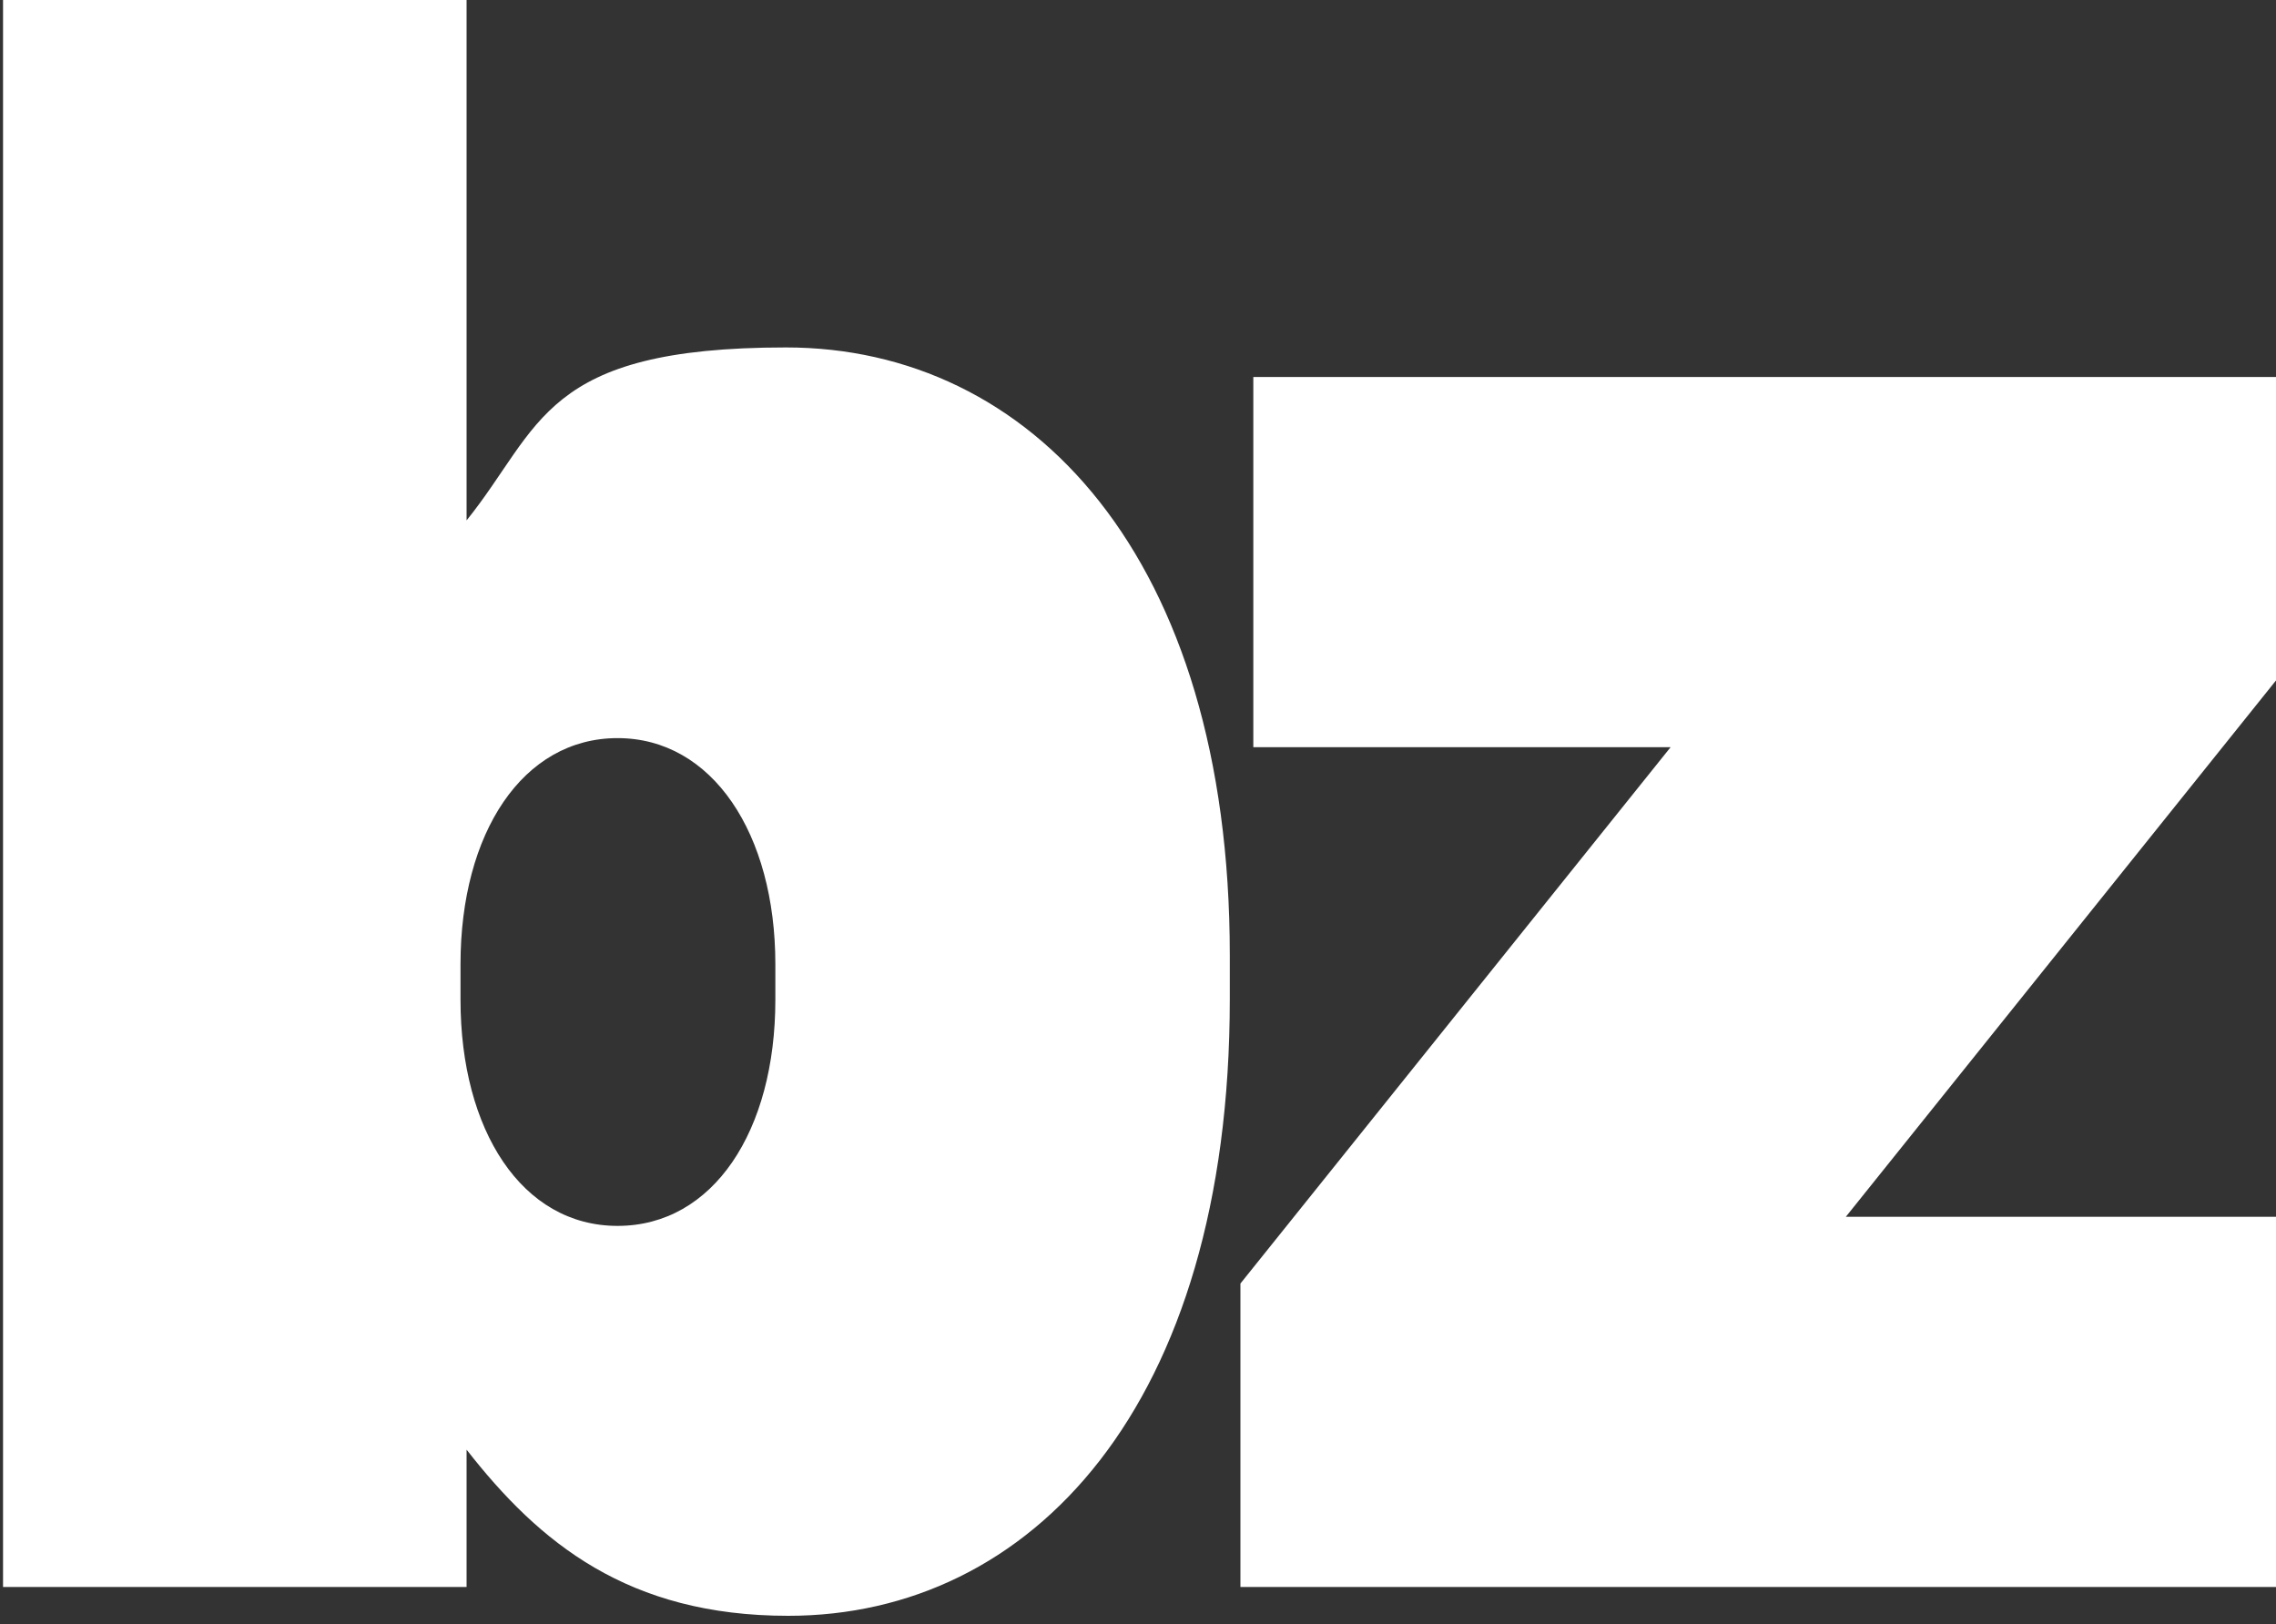
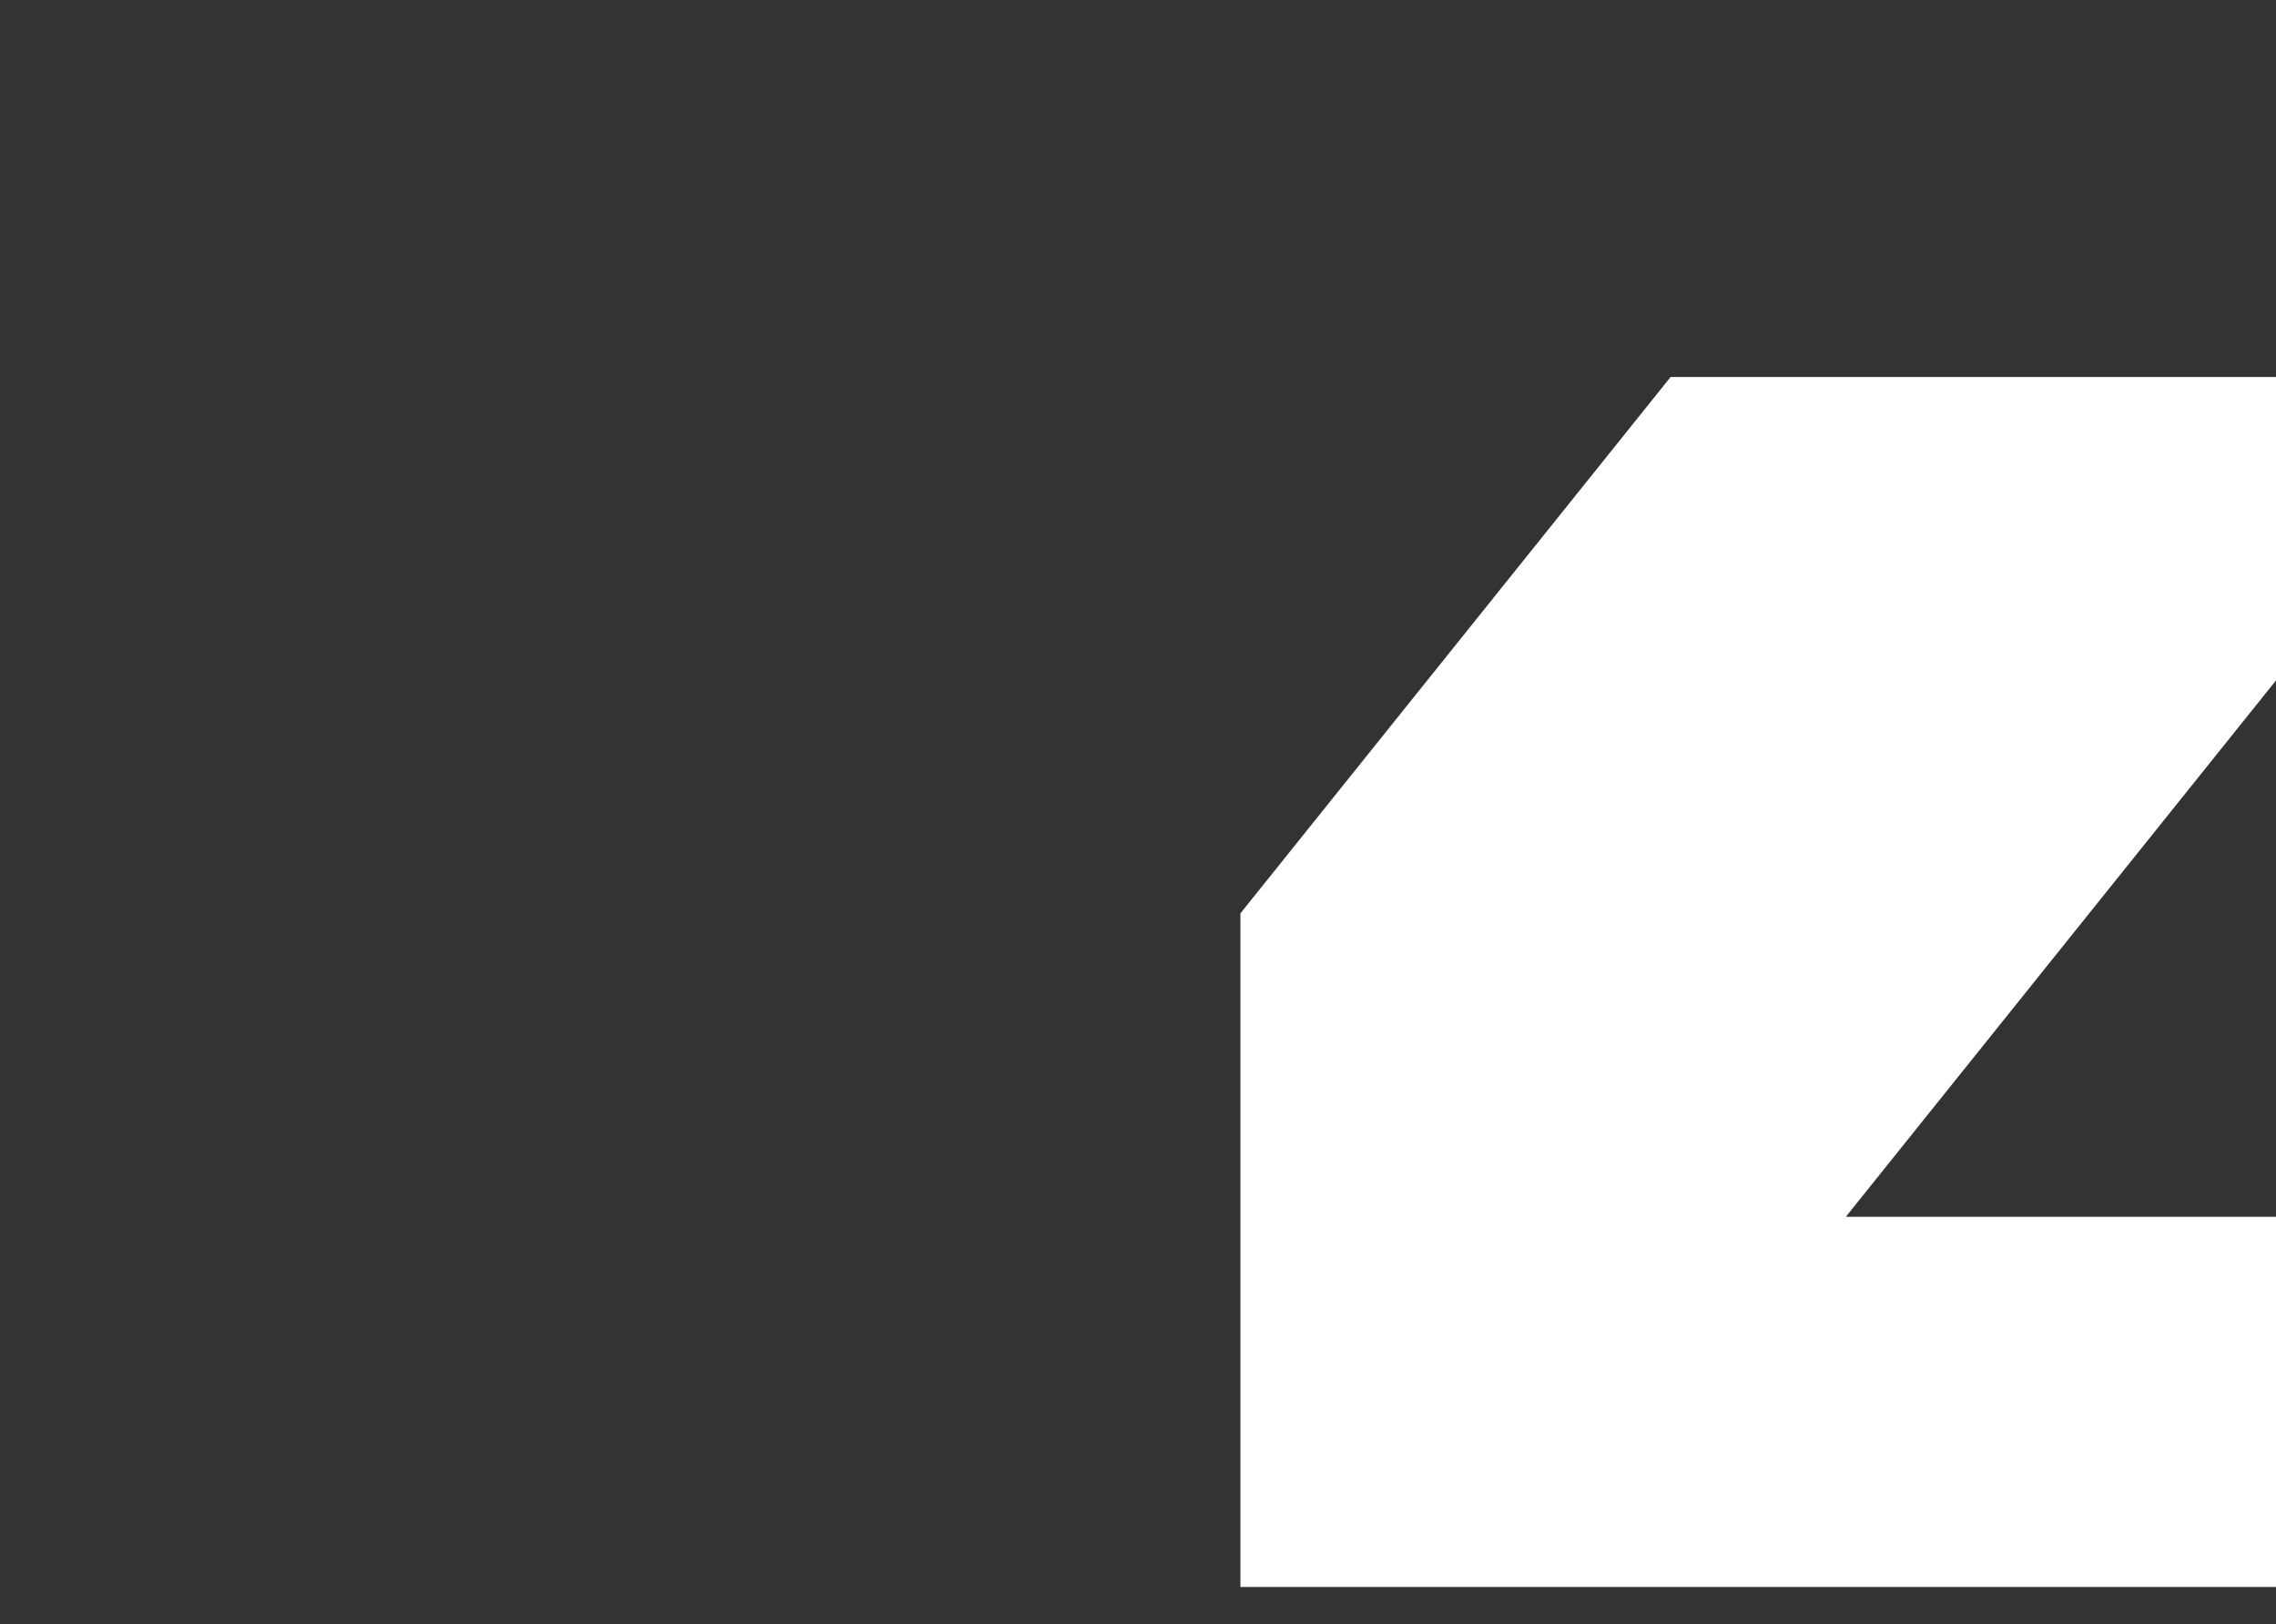
<svg xmlns="http://www.w3.org/2000/svg" id="svg18313" version="1.1" viewBox="0 0 300 214.1">
  <rect x="0" y="0" width="300" height="214.1" fill="#333333" stroke="none" />
  <defs>
    <style>
      .cls-1 {
        fill: #fff;
        stroke-width: 0px;
      }
    </style>
  </defs>
-   <path class="cls-1" d="M103.9,213c31.9,0,58.2-27.5,58.2-81.3v-5.8c0-52.6-26.3-80.1-58.5-80.1s-32.2,10.5-42.1,22.8V0H.4v209.2h61.1v-18.1c9.6,12.3,21.3,21.9,42.4,21.9M81.4,161.6c-12.6,0-20.7-12.6-20.7-29.8v-4.7c0-17.3,8.2-29.8,20.7-29.8s20.8,12.6,20.8,29.8v4.7c0,17.3-8.2,29.8-20.8,29.8" id="path4288" />
-   <path class="cls-1" d="M163.5,209.2h136.5v-48.8h-56.7l56.7-70.7v-40h-134.8v48.8h55l-56.7,70.7v40Z" id="path4290" />
+   <path class="cls-1" d="M163.5,209.2h136.5v-48.8h-56.7l56.7-70.7v-40h-134.8h55l-56.7,70.7v40Z" id="path4290" />
</svg>